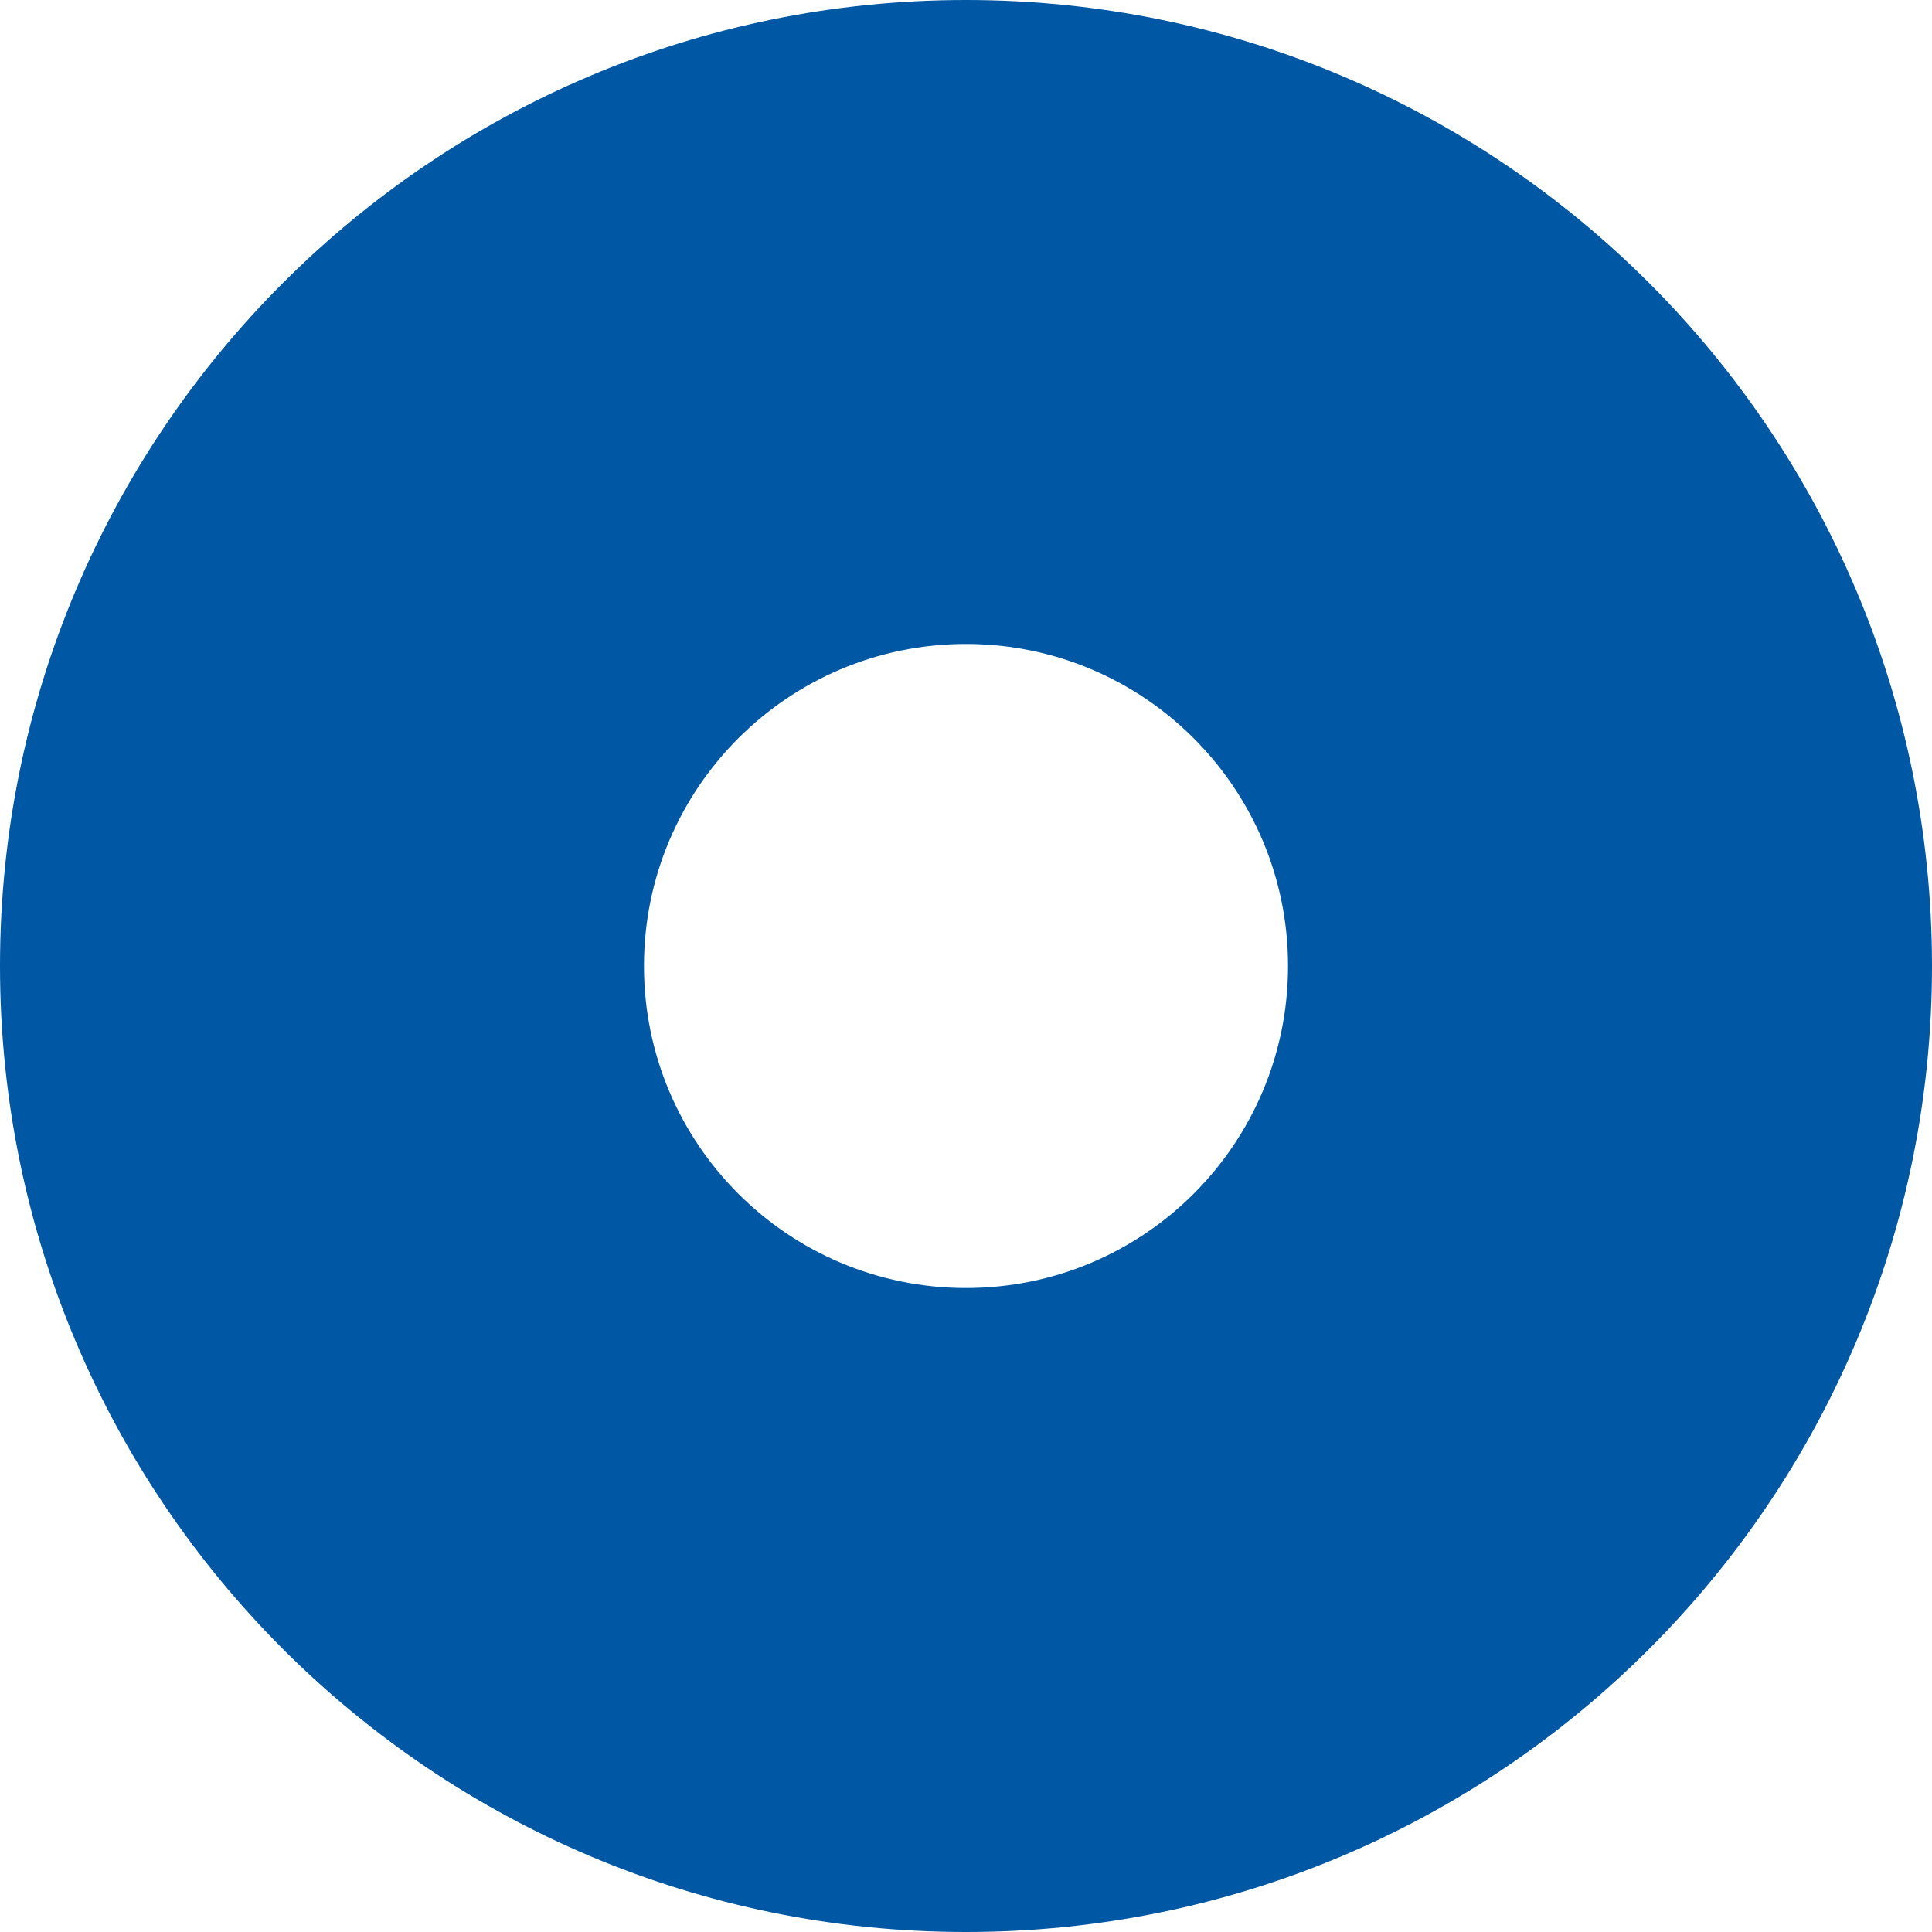
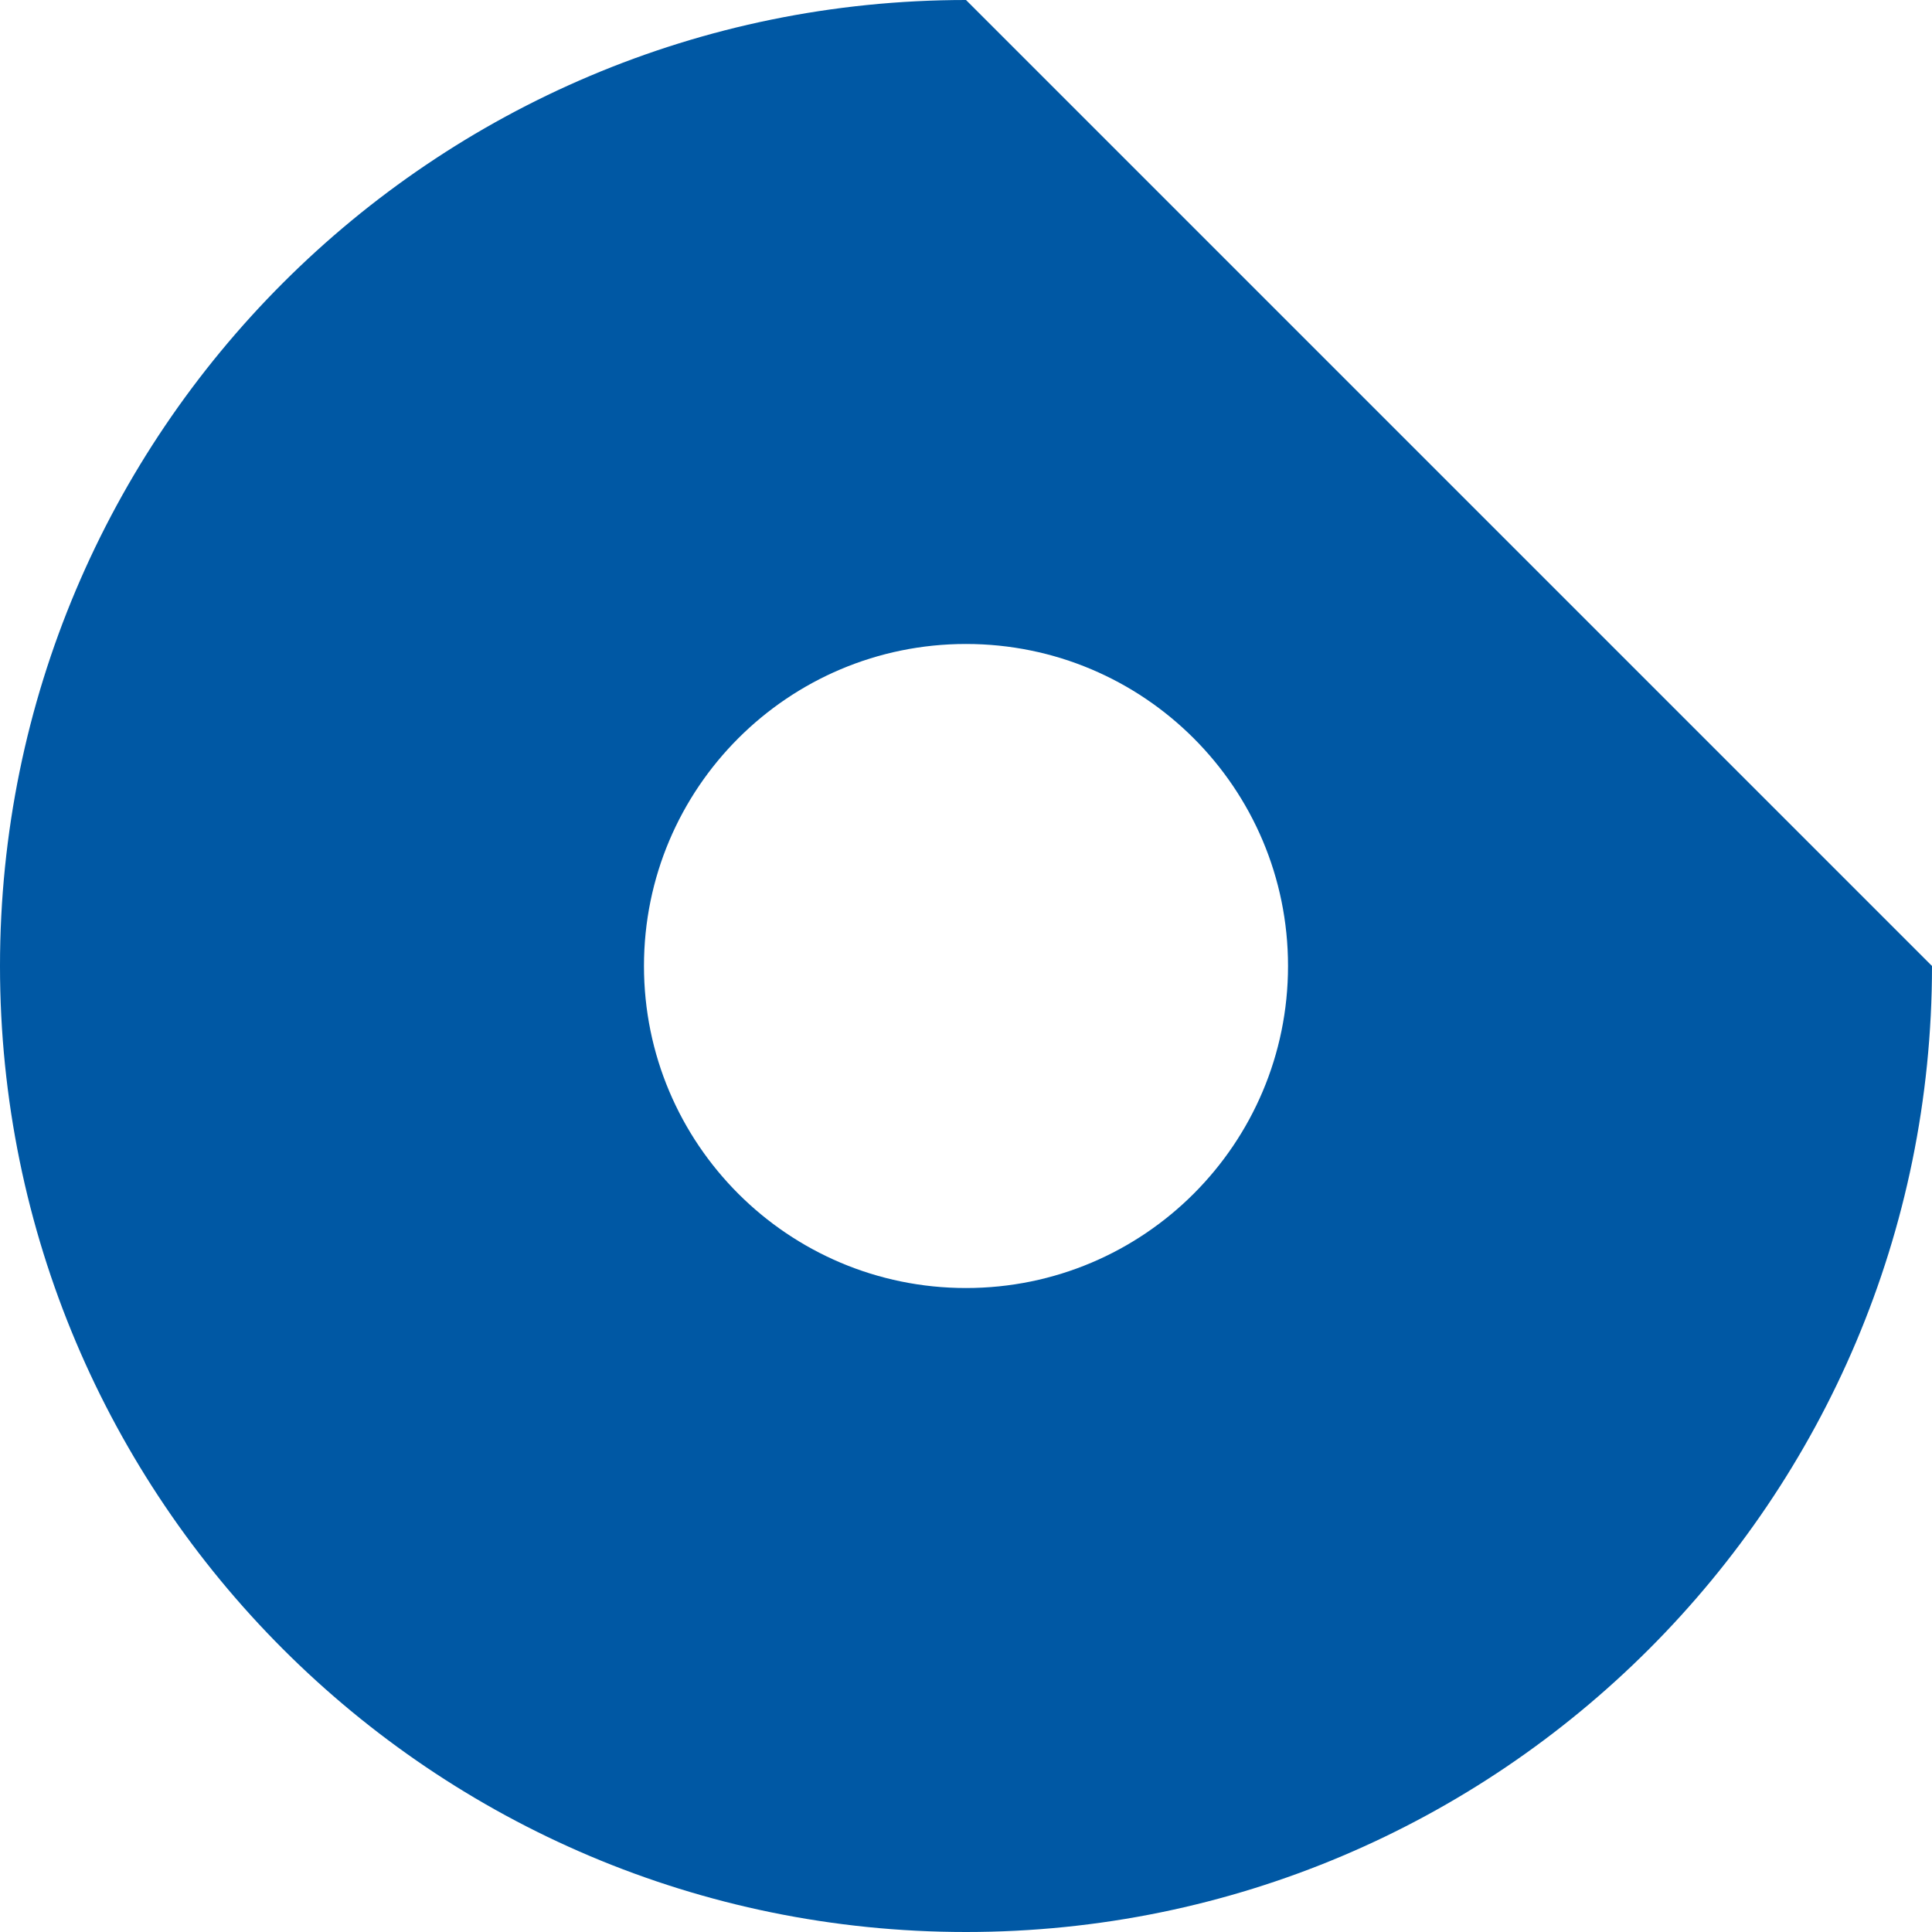
<svg xmlns="http://www.w3.org/2000/svg" version="1.1" id="main" x="0px" y="0px" viewBox="0 0 44 44" style="enable-background:new 0 0 44 44;" xml:space="preserve">
  <style type="text/css">
	.st0{fill:#0058A4;}
</style>
-   <path class="st0" d="M22,0C9.85,0,0,9.85,0,22s9.85,22,22,22s22-9.85,22-22S34.15,0,22,0z M22,29.334  c-4.051,0-7.334-3.284-7.334-7.334S17.949,14.666,22,14.666  c4.051,0,7.334,3.284,7.334,7.334S26.051,29.334,22,29.334z" />
+   <path class="st0" d="M22,0C9.85,0,0,9.85,0,22s9.85,22,22,22s22-9.85,22-22z M22,29.334  c-4.051,0-7.334-3.284-7.334-7.334S17.949,14.666,22,14.666  c4.051,0,7.334,3.284,7.334,7.334S26.051,29.334,22,29.334z" />
</svg>